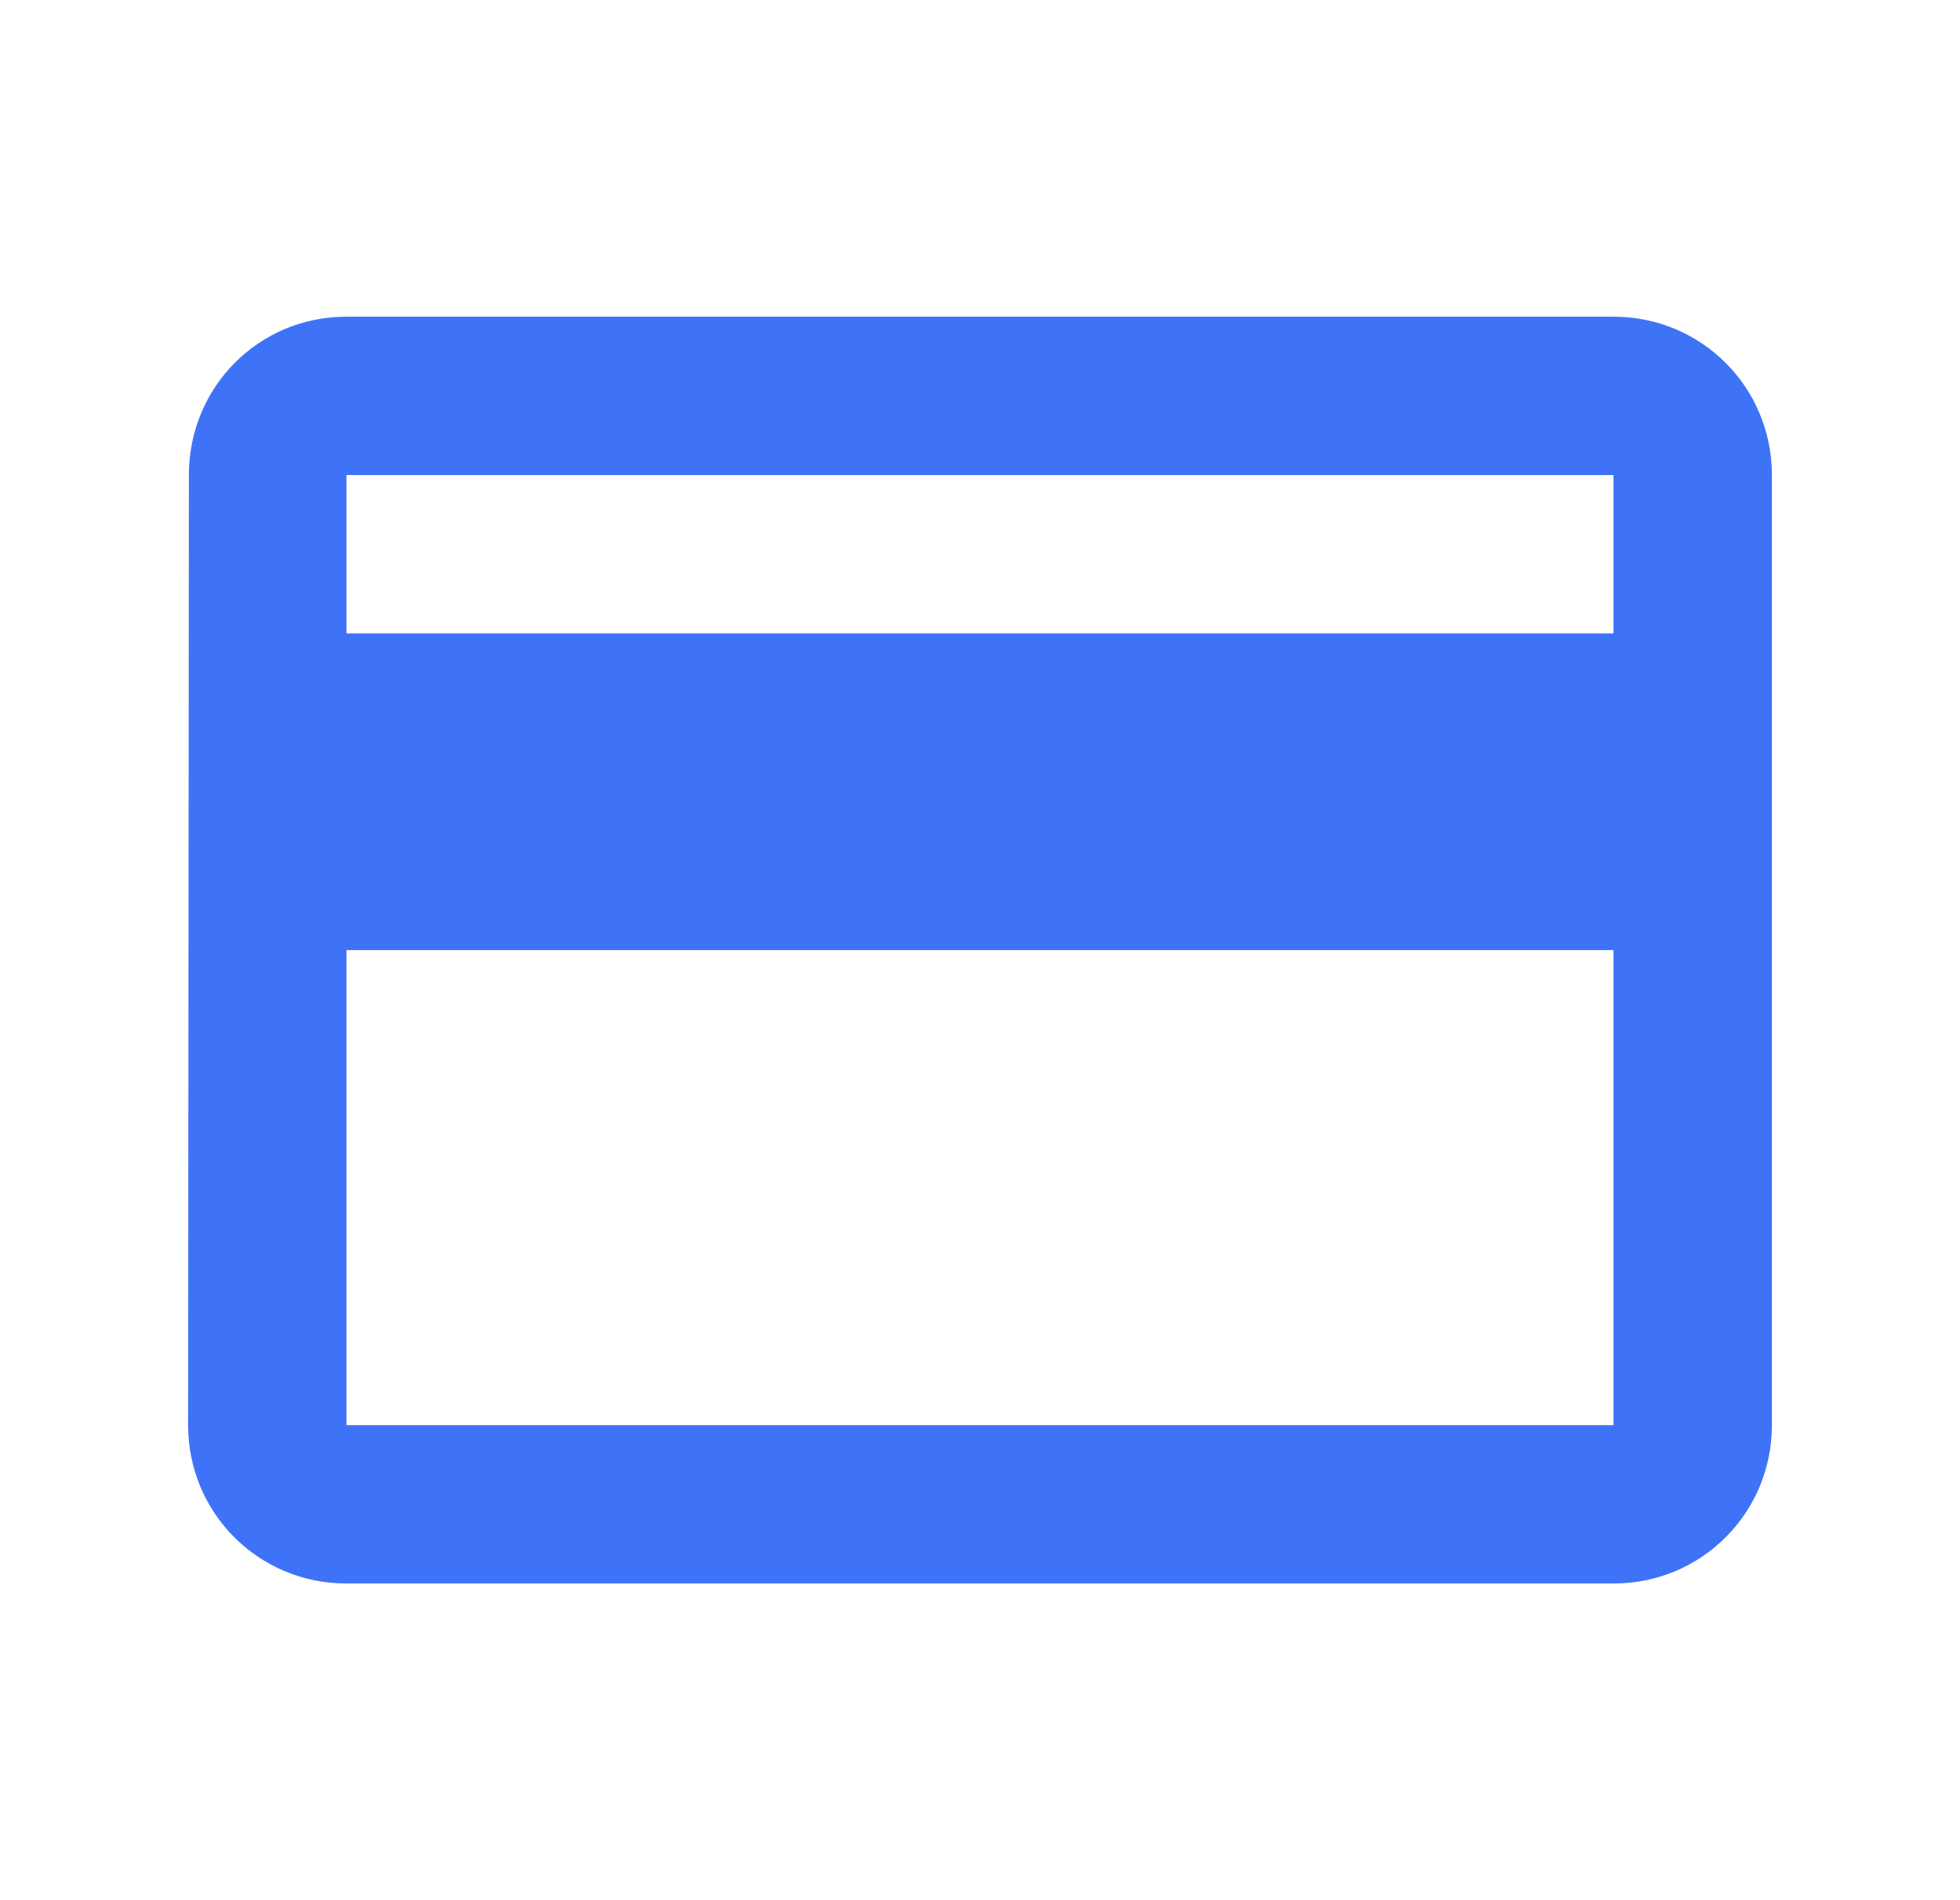
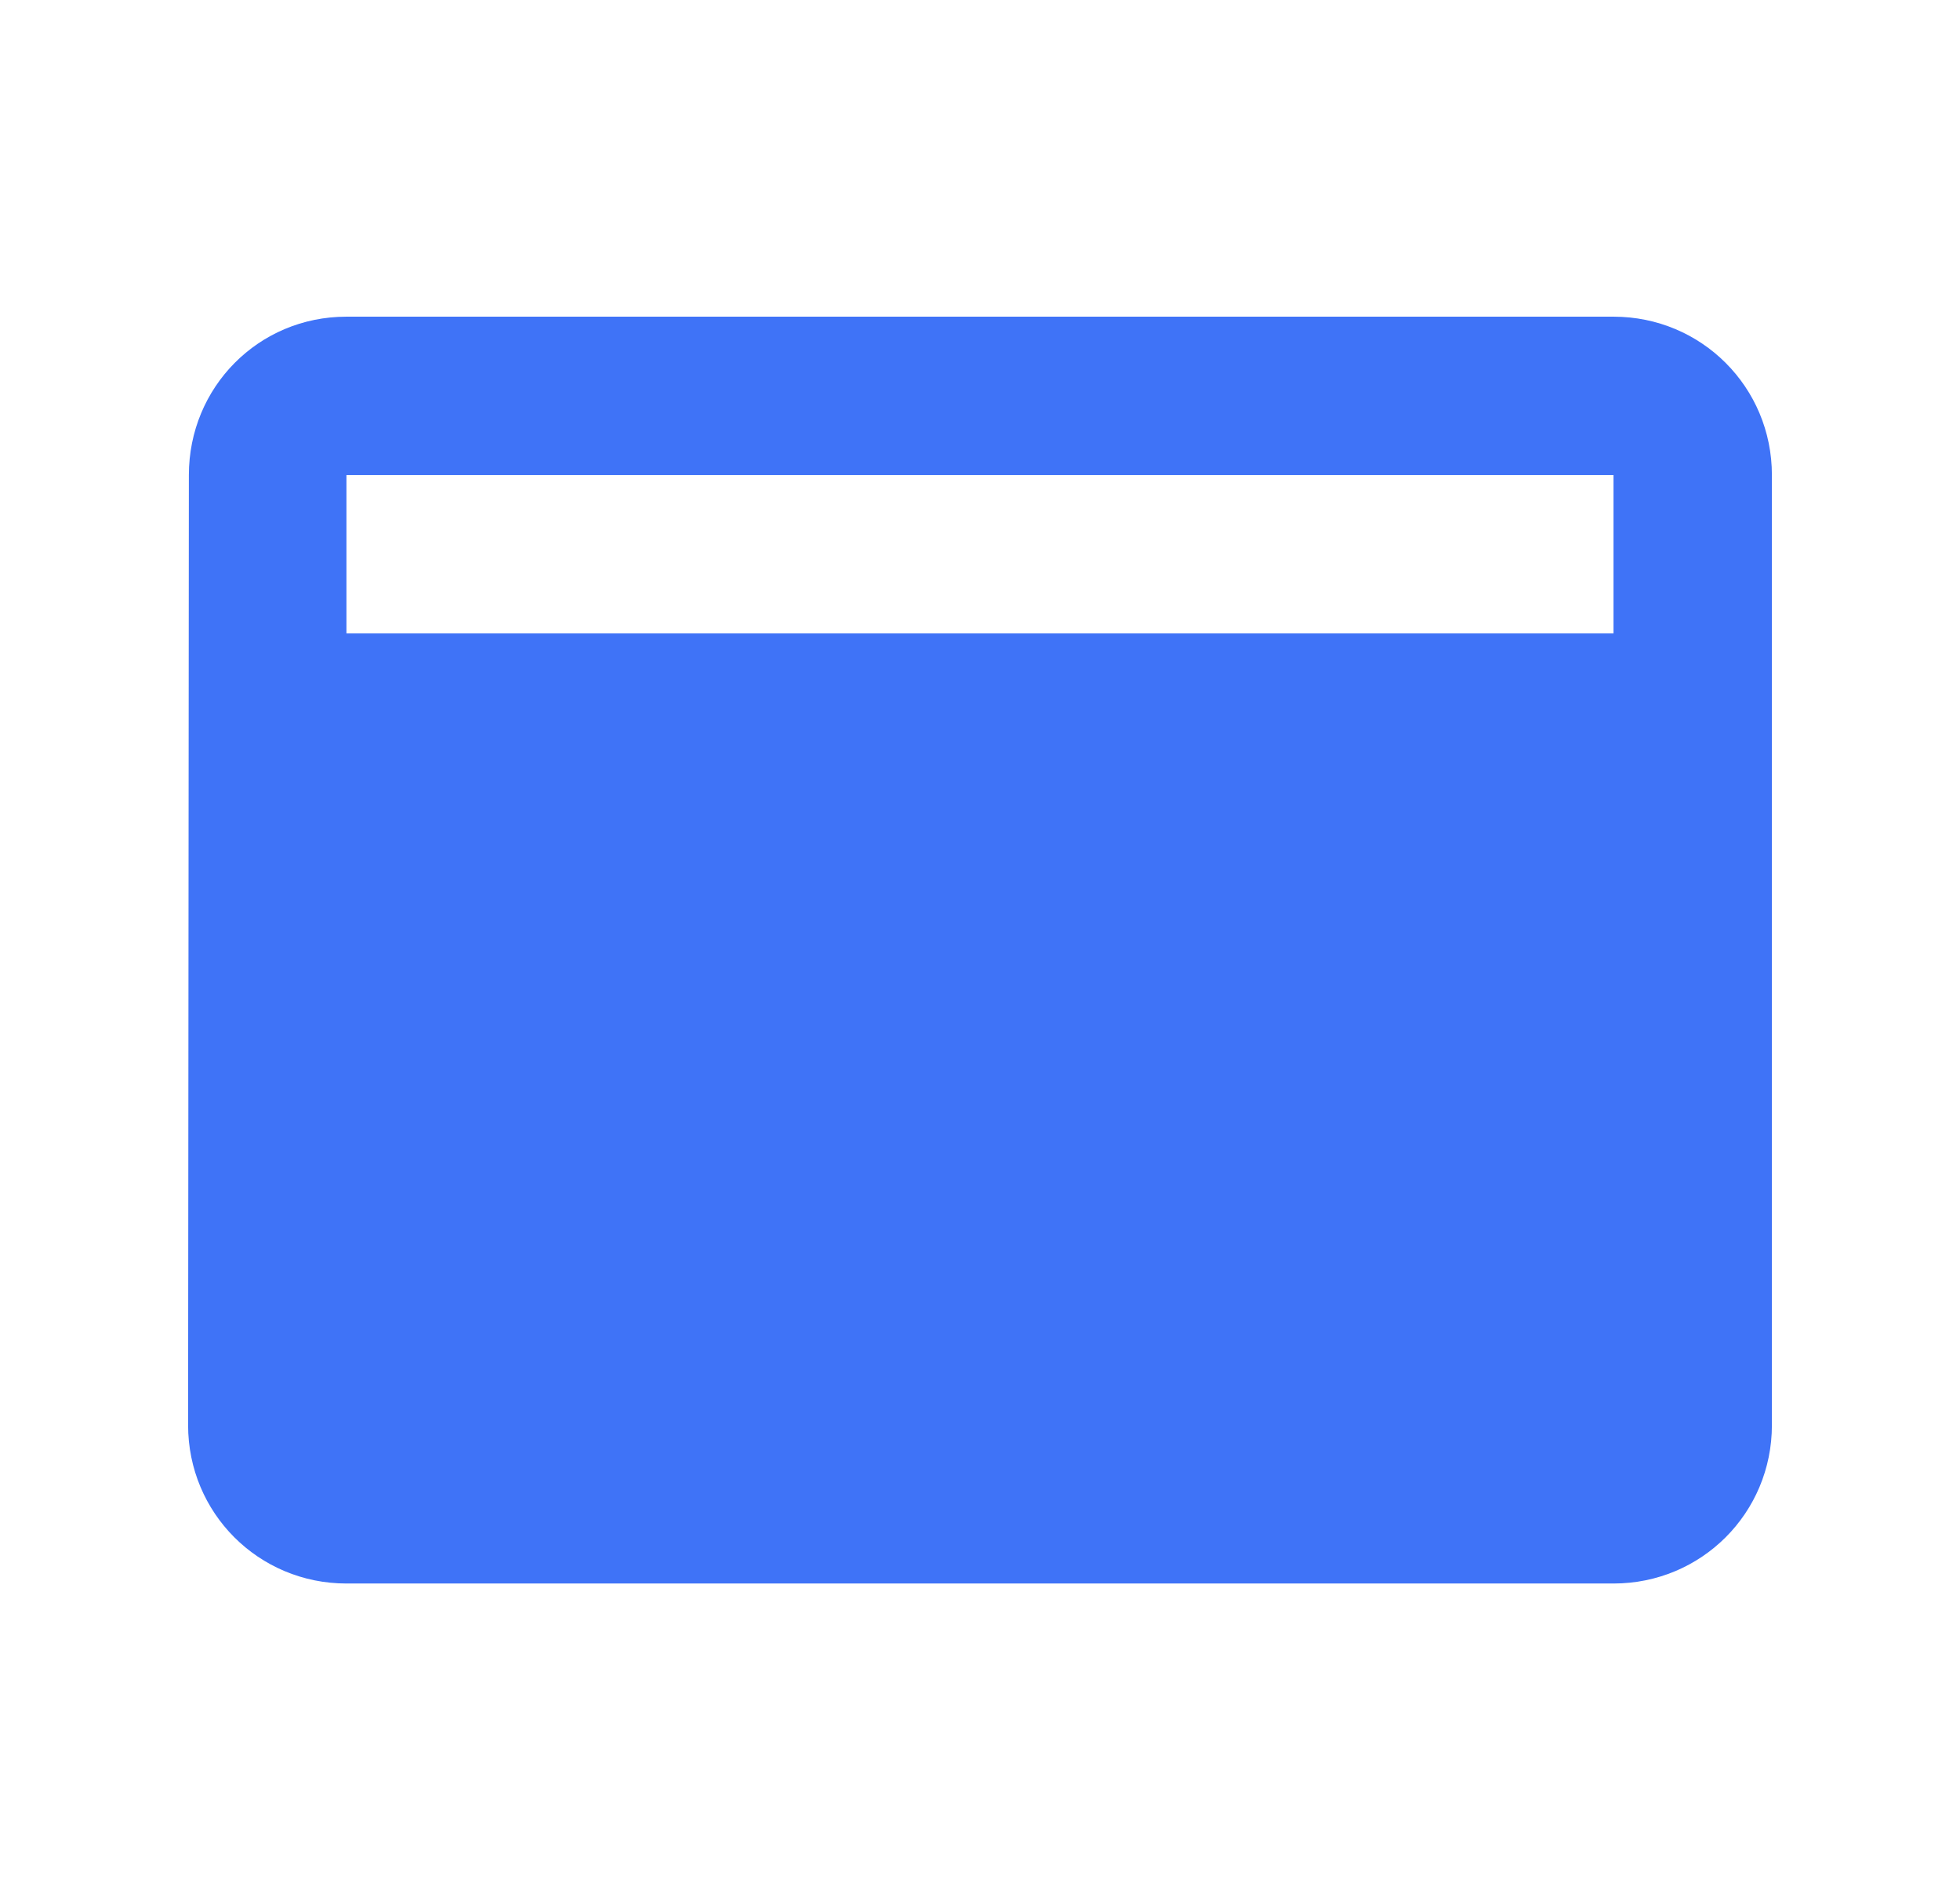
<svg xmlns="http://www.w3.org/2000/svg" width="33" height="32" viewBox="0 0 33 32" fill="none">
-   <path fill-rule="evenodd" clip-rule="evenodd" d="M27.166 5.333H5.833C4.353 5.333 3.18 6.52 3.18 8L3.167 24C3.167 25.48 4.353 26.667 5.833 26.667H27.166C28.646 26.667 29.833 25.48 29.833 24V8C29.833 6.52 28.646 5.333 27.166 5.333ZM27.166 24H5.833V16H27.166V24ZM5.833 10.667H27.166V8H5.833V10.667Z" fill="#3F73F7" />
+   <path fill-rule="evenodd" clip-rule="evenodd" d="M27.166 5.333H5.833C4.353 5.333 3.18 6.52 3.18 8L3.167 24C3.167 25.48 4.353 26.667 5.833 26.667H27.166C28.646 26.667 29.833 25.48 29.833 24V8C29.833 6.52 28.646 5.333 27.166 5.333ZM27.166 24H5.833H27.166V24ZM5.833 10.667H27.166V8H5.833V10.667Z" fill="#3F73F7" />
</svg>